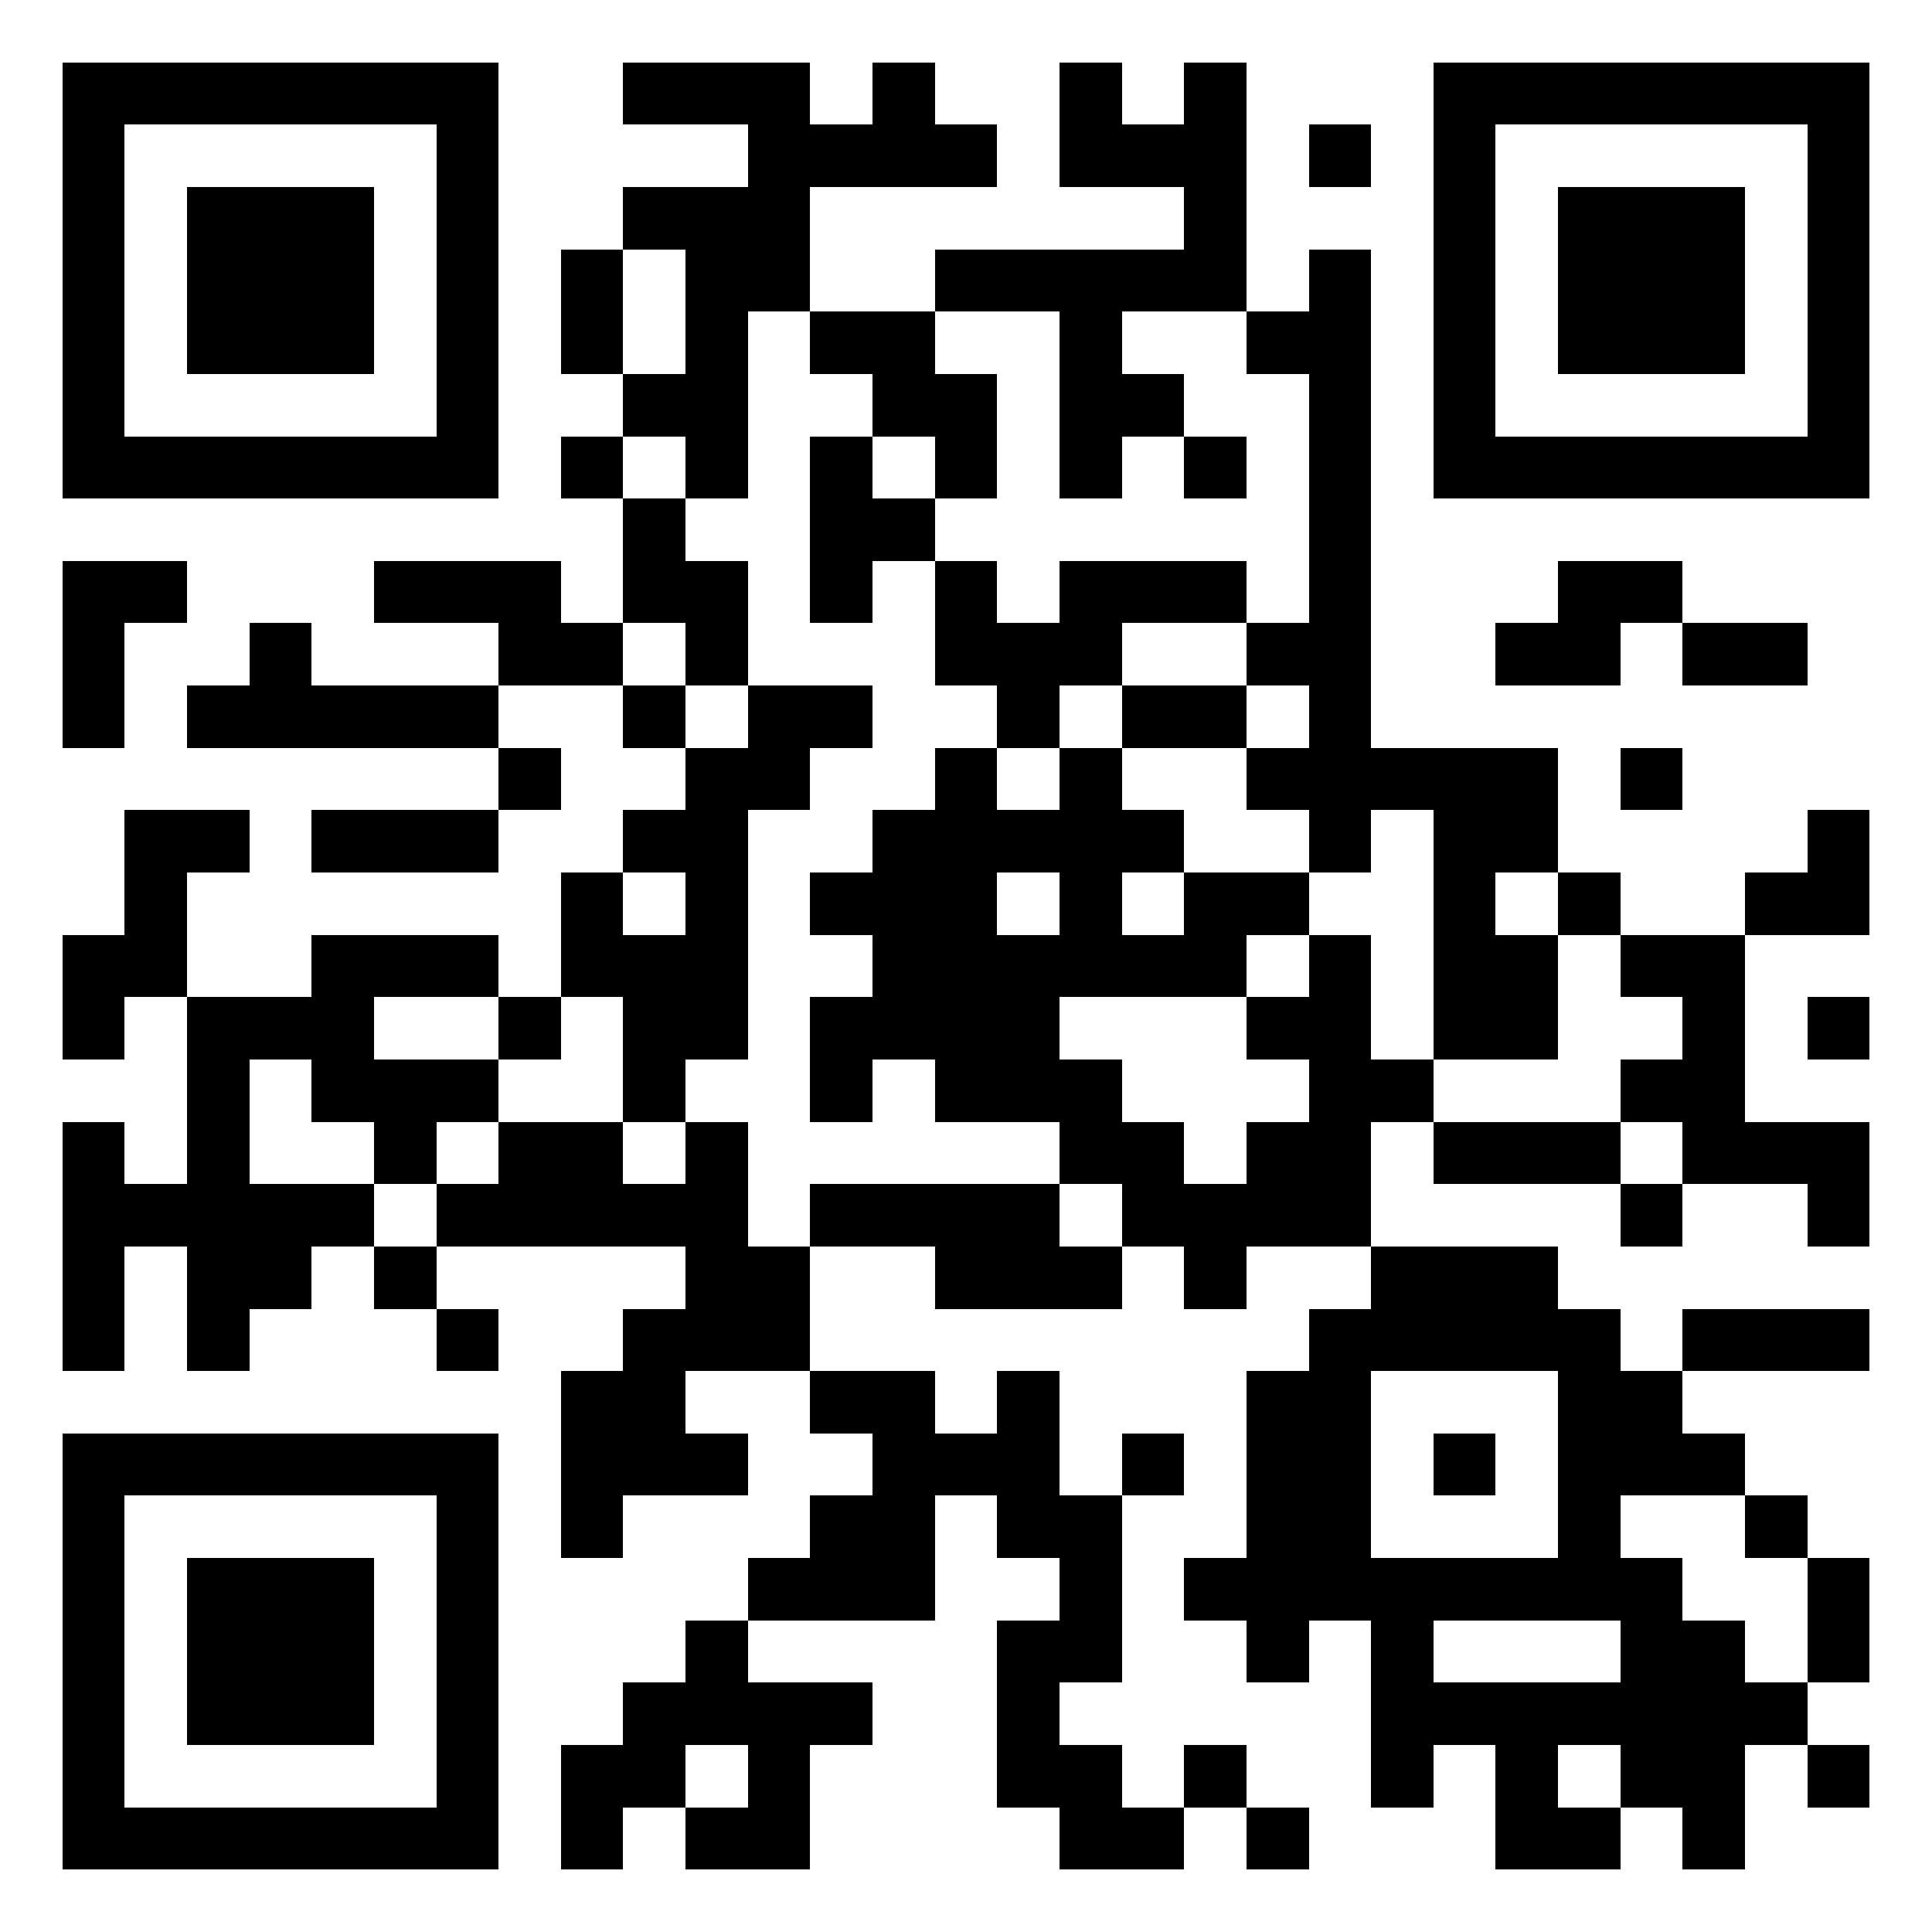
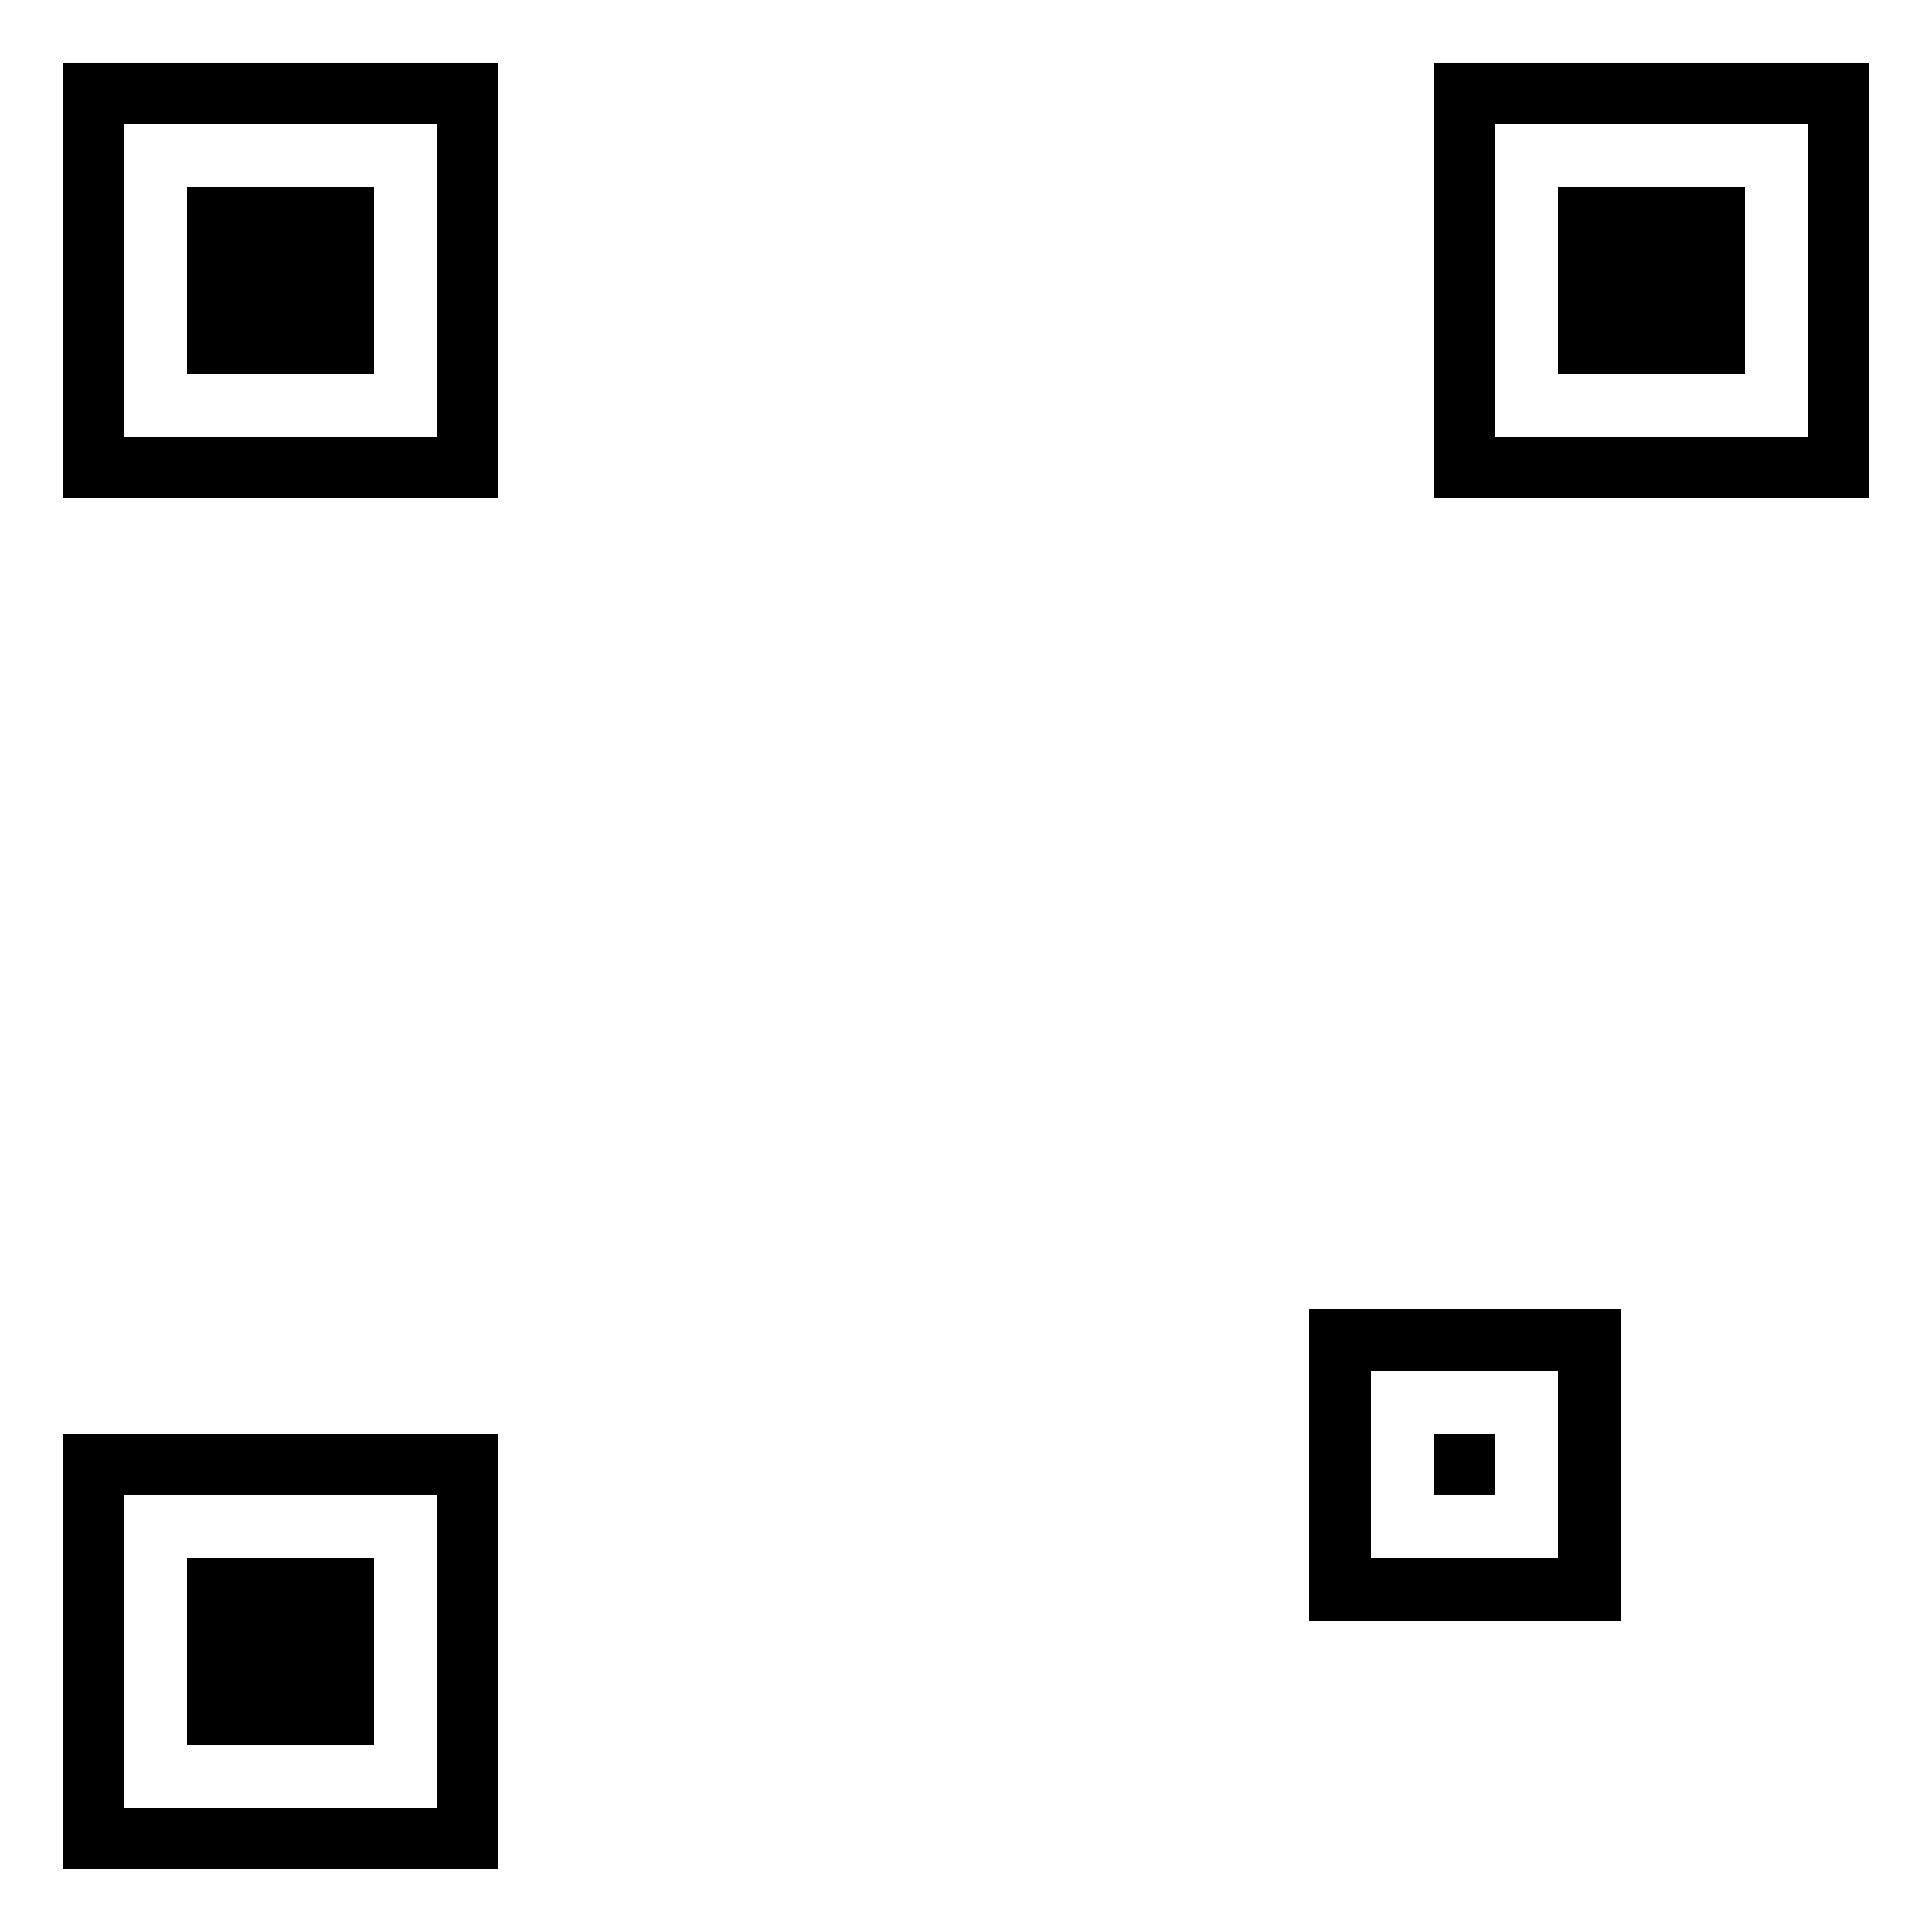
<svg xmlns="http://www.w3.org/2000/svg" width="1000" height="1000" viewBox="-1 -1 31 31" shape-rendering="crispEdges" id="qr code">
  <rect id="qr background" fill-opacity="1" fill="rgb(255, 255, 255)" x="-1" y="-1" width="31" height="31" />
-   <path fill-opacity="1" fill="rgb(0, 0, 0)" id="qr dark pixels" fill-rule="evenodd" d="M 9 0 L 12 0 L 12 1 L 13 1 L 13 0 L 14 0 L 14 1 L 15 1 L 15 2 L 12 2 L 12 4 L 11 4 L 11 7 L 10 7 L 10 6 L 9 6 L 9 5 L 10 5 L 10 3 L 9 3 L 9 2 L 11 2 L 11 1 L 9 1 z M 16 0 L 17 0 L 17 1 L 18 1 L 18 0 L 19 0 L 19 4 L 17 4 L 17 5 L 18 5 L 18 6 L 17 6 L 17 7 L 16 7 L 16 4 L 14 4 L 14 3 L 18 3 L 18 2 L 16 2 z M 20 1 L 21 1 L 21 2 L 20 2 z M 8 3 L 9 3 L 9 5 L 8 5 z M 20 3 L 21 3 L 21 11 L 24 11 L 24 13 L 23 13 L 23 14 L 24 14 L 24 16 L 22 16 L 22 12 L 21 12 L 21 13 L 20 13 L 20 12 L 19 12 L 19 11 L 20 11 L 20 10 L 19 10 L 19 9 L 20 9 L 20 5 L 19 5 L 19 4 L 20 4 z M 12 4 L 14 4 L 14 5 L 15 5 L 15 7 L 14 7 L 14 6 L 13 6 L 13 5 L 12 5 z M 8 6 L 9 6 L 9 7 L 8 7 z M 12 6 L 13 6 L 13 7 L 14 7 L 14 8 L 13 8 L 13 9 L 12 9 z M 18 6 L 19 6 L 19 7 L 18 7 z M 9 7 L 10 7 L 10 8 L 11 8 L 11 10 L 10 10 L 10 9 L 9 9 z M 0 8 L 2 8 L 2 9 L 1 9 L 1 11 L 0 11 z M 5 8 L 8 8 L 8 9 L 9 9 L 9 10 L 7 10 L 7 9 L 5 9 z M 14 8 L 15 8 L 15 9 L 16 9 L 16 8 L 19 8 L 19 9 L 17 9 L 17 10 L 16 10 L 16 11 L 15 11 L 15 10 L 14 10 z M 24 8 L 26 8 L 26 9 L 25 9 L 25 10 L 23 10 L 23 9 L 24 9 z M 3 9 L 4 9 L 4 10 L 7 10 L 7 11 L 2 11 L 2 10 L 3 10 z M 26 9 L 28 9 L 28 10 L 26 10 z M 9 10 L 10 10 L 10 11 L 9 11 z M 11 10 L 13 10 L 13 11 L 12 11 L 12 12 L 11 12 L 11 16 L 10 16 L 10 17 L 9 17 L 9 15 L 8 15 L 8 13 L 9 13 L 9 14 L 10 14 L 10 13 L 9 13 L 9 12 L 10 12 L 10 11 L 11 11 z M 17 10 L 19 10 L 19 11 L 17 11 z M 7 11 L 8 11 L 8 12 L 7 12 z M 14 11 L 15 11 L 15 12 L 16 12 L 16 11 L 17 11 L 17 12 L 18 12 L 18 13 L 17 13 L 17 14 L 18 14 L 18 13 L 20 13 L 20 14 L 19 14 L 19 15 L 16 15 L 16 16 L 17 16 L 17 17 L 18 17 L 18 18 L 19 18 L 19 17 L 20 17 L 20 16 L 19 16 L 19 15 L 20 15 L 20 14 L 21 14 L 21 16 L 22 16 L 22 17 L 21 17 L 21 19 L 19 19 L 19 20 L 18 20 L 18 19 L 17 19 L 17 18 L 16 18 L 16 17 L 14 17 L 14 16 L 13 16 L 13 17 L 12 17 L 12 15 L 13 15 L 13 14 L 12 14 L 12 13 L 13 13 L 13 12 L 14 12 zM 15 13 L 16 13 L 16 14 L 15 14 z M 25 11 L 26 11 L 26 12 L 25 12 z M 1 12 L 3 12 L 3 13 L 2 13 L 2 15 L 1 15 L 1 16 L 0 16 L 0 14 L 1 14 z M 4 12 L 7 12 L 7 13 L 4 13 z M 28 12 L 29 12 L 29 14 L 27 14 L 27 13 L 28 13 z M 24 13 L 25 13 L 25 14 L 24 14 z M 4 14 L 7 14 L 7 15 L 5 15 L 5 16 L 7 16 L 7 17 L 6 17 L 6 18 L 5 18 L 5 17 L 4 17 L 4 16 L 3 16 L 3 18 L 5 18 L 5 19 L 4 19 L 4 20 L 3 20 L 3 21 L 2 21 L 2 19 L 1 19 L 1 21 L 0 21 L 0 17 L 1 17 L 1 18 L 2 18 L 2 15 L 4 15 z M 25 14 L 27 14 L 27 17 L 29 17 L 29 19 L 28 19 L 28 18 L 26 18 L 26 17 L 25 17 L 25 16 L 26 16 L 26 15 L 25 15 z M 7 15 L 8 15 L 8 16 L 7 16 z M 28 15 L 29 15 L 29 16 L 28 16 z M 7 17 L 9 17 L 9 18 L 10 18 L 10 17 L 11 17 L 11 19 L 12 19 L 12 21 L 10 21 L 10 22 L 11 22 L 11 23 L 9 23 L 9 24 L 8 24 L 8 21 L 9 21 L 9 20 L 10 20 L 10 19 L 6 19 L 6 18 L 7 18 z M 22 17 L 25 17 L 25 18 L 22 18 z M 12 18 L 16 18 L 16 19 L 17 19 L 17 20 L 14 20 L 14 19 L 12 19 z M 25 18 L 26 18 L 26 19 L 25 19 z M 5 19 L 6 19 L 6 20 L 5 20 z M 21 19 L 24 19 L 24 20 L 21 20 z M 6 20 L 7 20 L 7 21 L 6 21 z M 26 20 L 29 20 L 29 21 L 26 21 z M 12 21 L 14 21 L 14 22 L 15 22 L 15 21 L 16 21 L 16 23 L 17 23 L 17 26 L 16 26 L 16 27 L 17 27 L 17 28 L 18 28 L 18 29 L 16 29 L 16 28 L 15 28 L 15 25 L 16 25 L 16 24 L 15 24 L 15 23 L 14 23 L 14 25 L 11 25 L 11 24 L 12 24 L 12 23 L 13 23 L 13 22 L 12 22 z M 19 21 L 20 21 L 20 26 L 19 26 L 19 25 L 18 25 L 18 24 L 19 24 z M 25 21 L 26 21 L 26 22 L 27 22 L 27 23 L 25 23 z M 17 22 L 18 22 L 18 23 L 17 23 z M 27 23 L 28 23 L 28 24 L 27 24 z M 25 24 L 26 24 L 26 25 L 27 25 L 27 26 L 28 26 L 28 27 L 27 27 L 27 29 L 26 29 L 26 28 L 25 28 L 25 27 L 24 27 L 24 28 L 25 28 L 25 29 L 23 29 L 23 27 L 22 27 L 22 28 L 21 28 L 21 25 L 22 25 L 22 26 L 25 26 z M 28 24 L 29 24 L 29 26 L 28 26 z M 10 25 L 11 25 L 11 26 L 13 26 L 13 27 L 12 27 L 12 29 L 10 29 L 10 28 L 11 28 L 11 27 L 10 27 L 10 28 L 9 28 L 9 29 L 8 29 L 8 27 L 9 27 L 9 26 L 10 26 z M 18 27 L 19 27 L 19 28 L 18 28 z M 28 27 L 29 27 L 29 28 L 28 28 z M 19 28 L 20 28 L 20 29 L 19 29 z" />
  <path id="qr squares" d="M0,0h7h0v0v7v0h0h-7h0v0v-7v0h0zM1,1h5h0v0v5v0h0h-5h0v0v-5v0h0zM2,2h3h0v0v3v0h0h-3h0v0v-3v0h0z M22,0h7h0v0v7v0h0h-7h0v0v-7v0h0zM23,1h5h0v0v5v0h0h-5h0v0v-5v0h0zM24,2h3h0v0v3v0h0h-3h0v0v-3v0h0z M0,22h7h0v0v7v0h0h-7h0v0v-7v0h0zM1,23h5h0v0v5v0h0h-5h0v0v-5v0h0zM2,24h3h0v0v3v0h0h-3h0v0v-3v0h0zM20,20h5h0v0v5v0h0h-5h0v0v-5v0h0zM21,21h3h0v0v3v0h0h-3h0v0v-3v0h0zM22,22h1h0v0v1v0h0h-1h0v0v-1v0h0z" fill-rule="evenodd" fill-opacity="1" fill="rgb(0, 0, 0)" />
</svg>